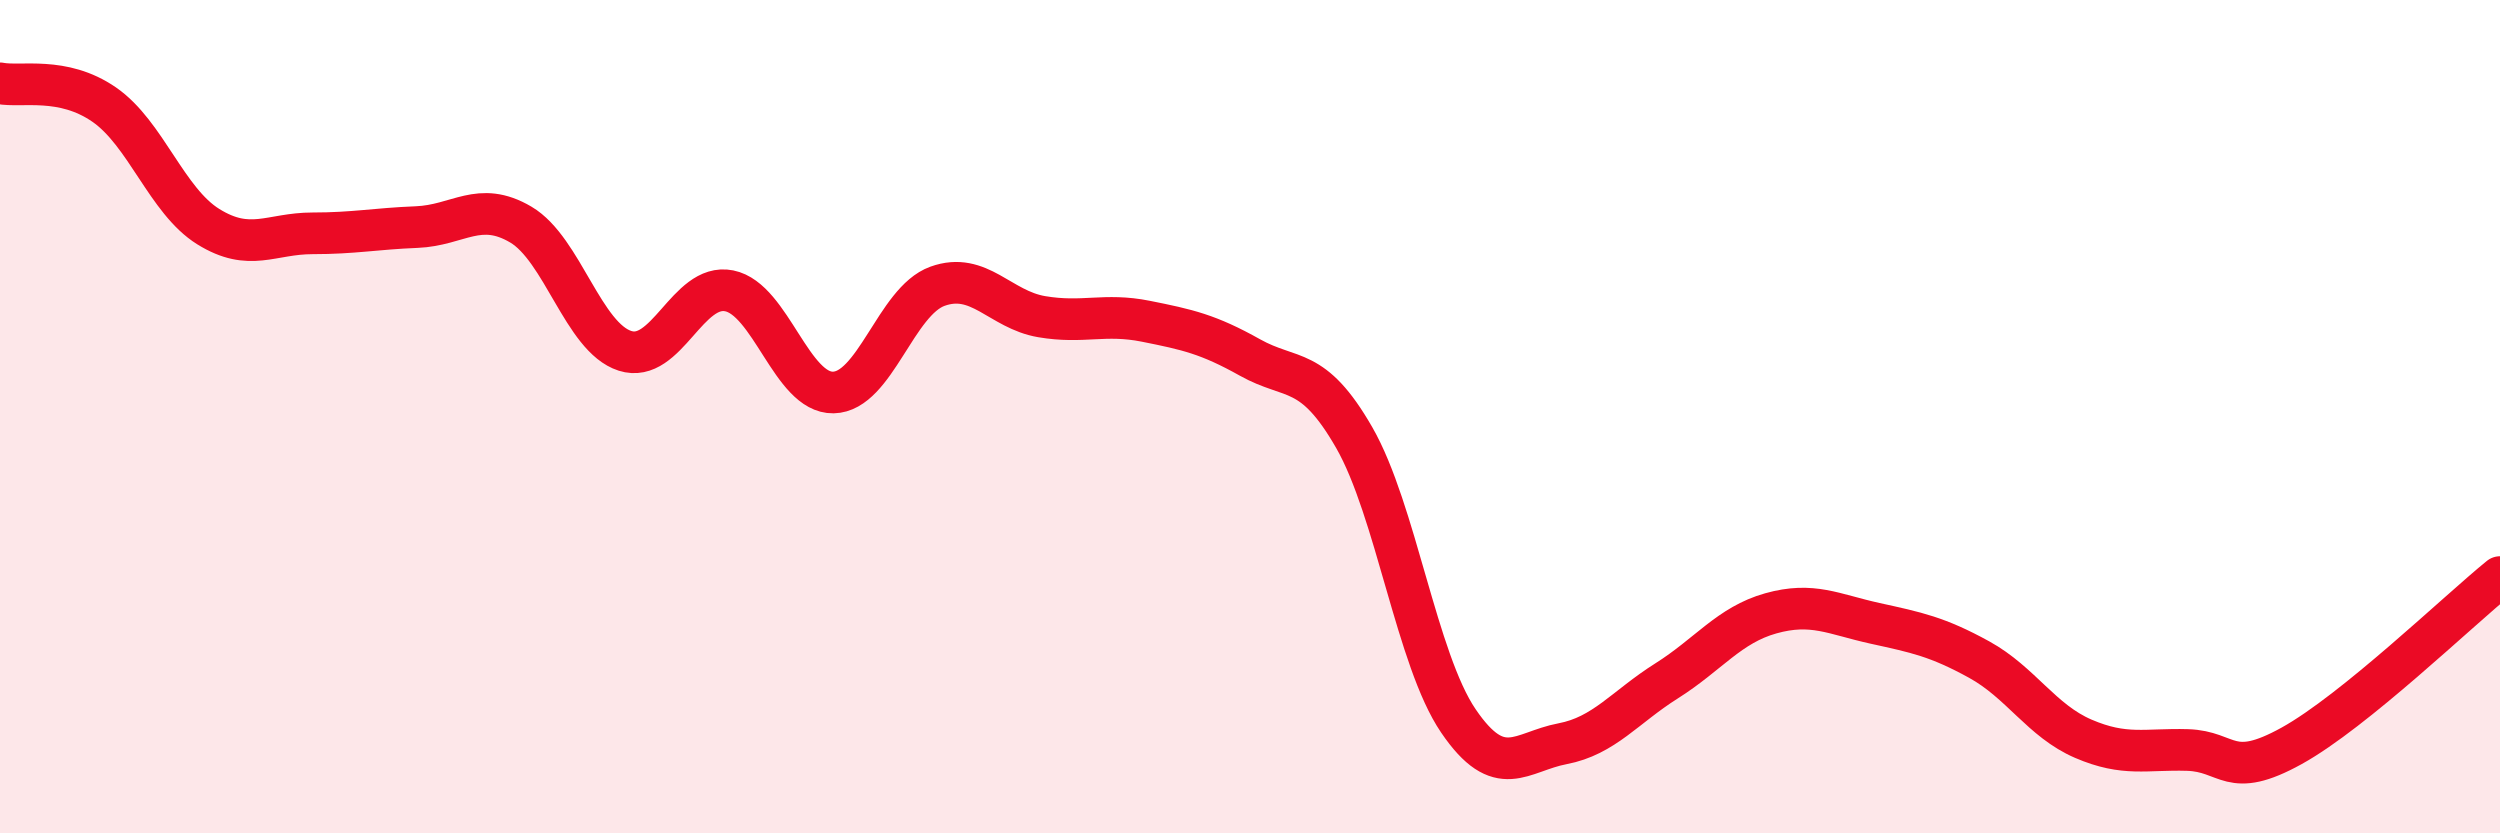
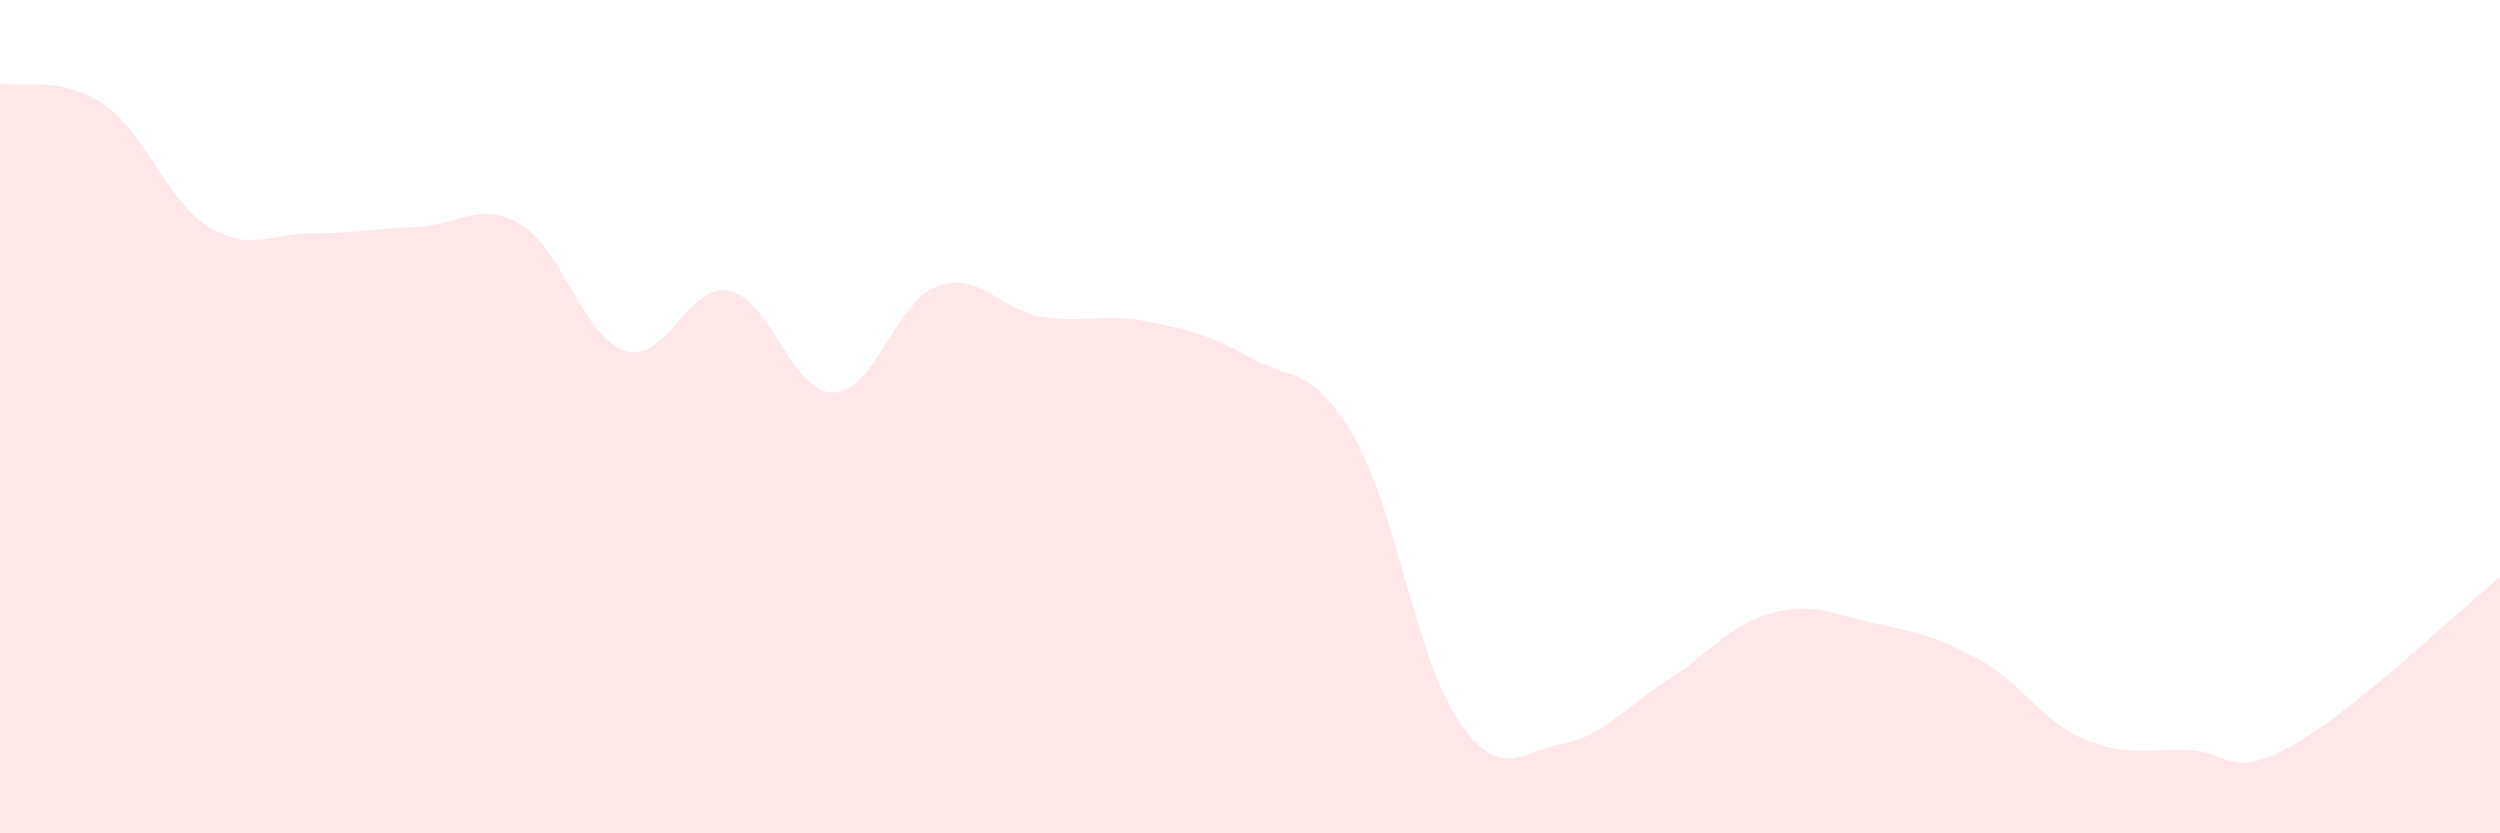
<svg xmlns="http://www.w3.org/2000/svg" width="60" height="20" viewBox="0 0 60 20">
  <path d="M 0,2 C 0.5,2.1 1.5,1.82 2.5,2.51 C 3.5,3.2 4,4.82 5,5.44 C 6,6.06 6.5,5.6 7.5,5.6 C 8.5,5.6 9,5.49 10,5.45 C 11,5.41 11.5,4.8 12.5,5.39 C 13.5,5.98 14,8.1 15,8.42 C 16,8.74 16.5,6.78 17.5,6.98 C 18.5,7.18 19,9.44 20,9.42 C 21,9.4 21.5,7.23 22.5,6.87 C 23.5,6.51 24,7.43 25,7.6 C 26,7.77 26.5,7.51 27.5,7.71 C 28.5,7.91 29,8.02 30,8.58 C 31,9.14 31.5,8.76 32.5,10.5 C 33.5,12.24 34,15.83 35,17.3 C 36,18.77 36.5,18.04 37.5,17.85 C 38.5,17.66 39,16.97 40,16.34 C 41,15.71 41.5,15 42.5,14.72 C 43.5,14.44 44,14.74 45,14.96 C 46,15.18 46.5,15.28 47.5,15.83 C 48.5,16.38 49,17.3 50,17.73 C 51,18.16 51.5,17.97 52.5,18 C 53.5,18.03 53.5,18.73 55,17.9 C 56.5,17.07 59,14.66 60,13.85L60 20L0 20Z" fill="#EB0A25" opacity="0.1" stroke-linecap="round" stroke-linejoin="round" />
-   <path d="M 0,2 C 0.5,2.1 1.5,1.82 2.5,2.51 C 3.5,3.2 4,4.82 5,5.44 C 6,6.06 6.5,5.6 7.5,5.6 C 8.5,5.6 9,5.49 10,5.45 C 11,5.41 11.5,4.8 12.5,5.39 C 13.5,5.98 14,8.1 15,8.42 C 16,8.74 16.5,6.78 17.5,6.98 C 18.5,7.18 19,9.44 20,9.42 C 21,9.4 21.5,7.23 22.5,6.87 C 23.5,6.51 24,7.43 25,7.6 C 26,7.77 26.5,7.51 27.5,7.71 C 28.5,7.91 29,8.02 30,8.58 C 31,9.14 31.5,8.76 32.5,10.5 C 33.5,12.24 34,15.83 35,17.3 C 36,18.77 36.5,18.04 37.5,17.85 C 38.5,17.66 39,16.97 40,16.34 C 41,15.71 41.5,15 42.5,14.72 C 43.5,14.44 44,14.74 45,14.96 C 46,15.18 46.5,15.28 47.5,15.83 C 48.5,16.38 49,17.3 50,17.73 C 51,18.16 51.5,17.97 52.5,18 C 53.5,18.03 53.5,18.73 55,17.9 C 56.5,17.07 59,14.66 60,13.85" stroke="#EB0A25" stroke-width="1" fill="none" stroke-linecap="round" stroke-linejoin="round" />
</svg>